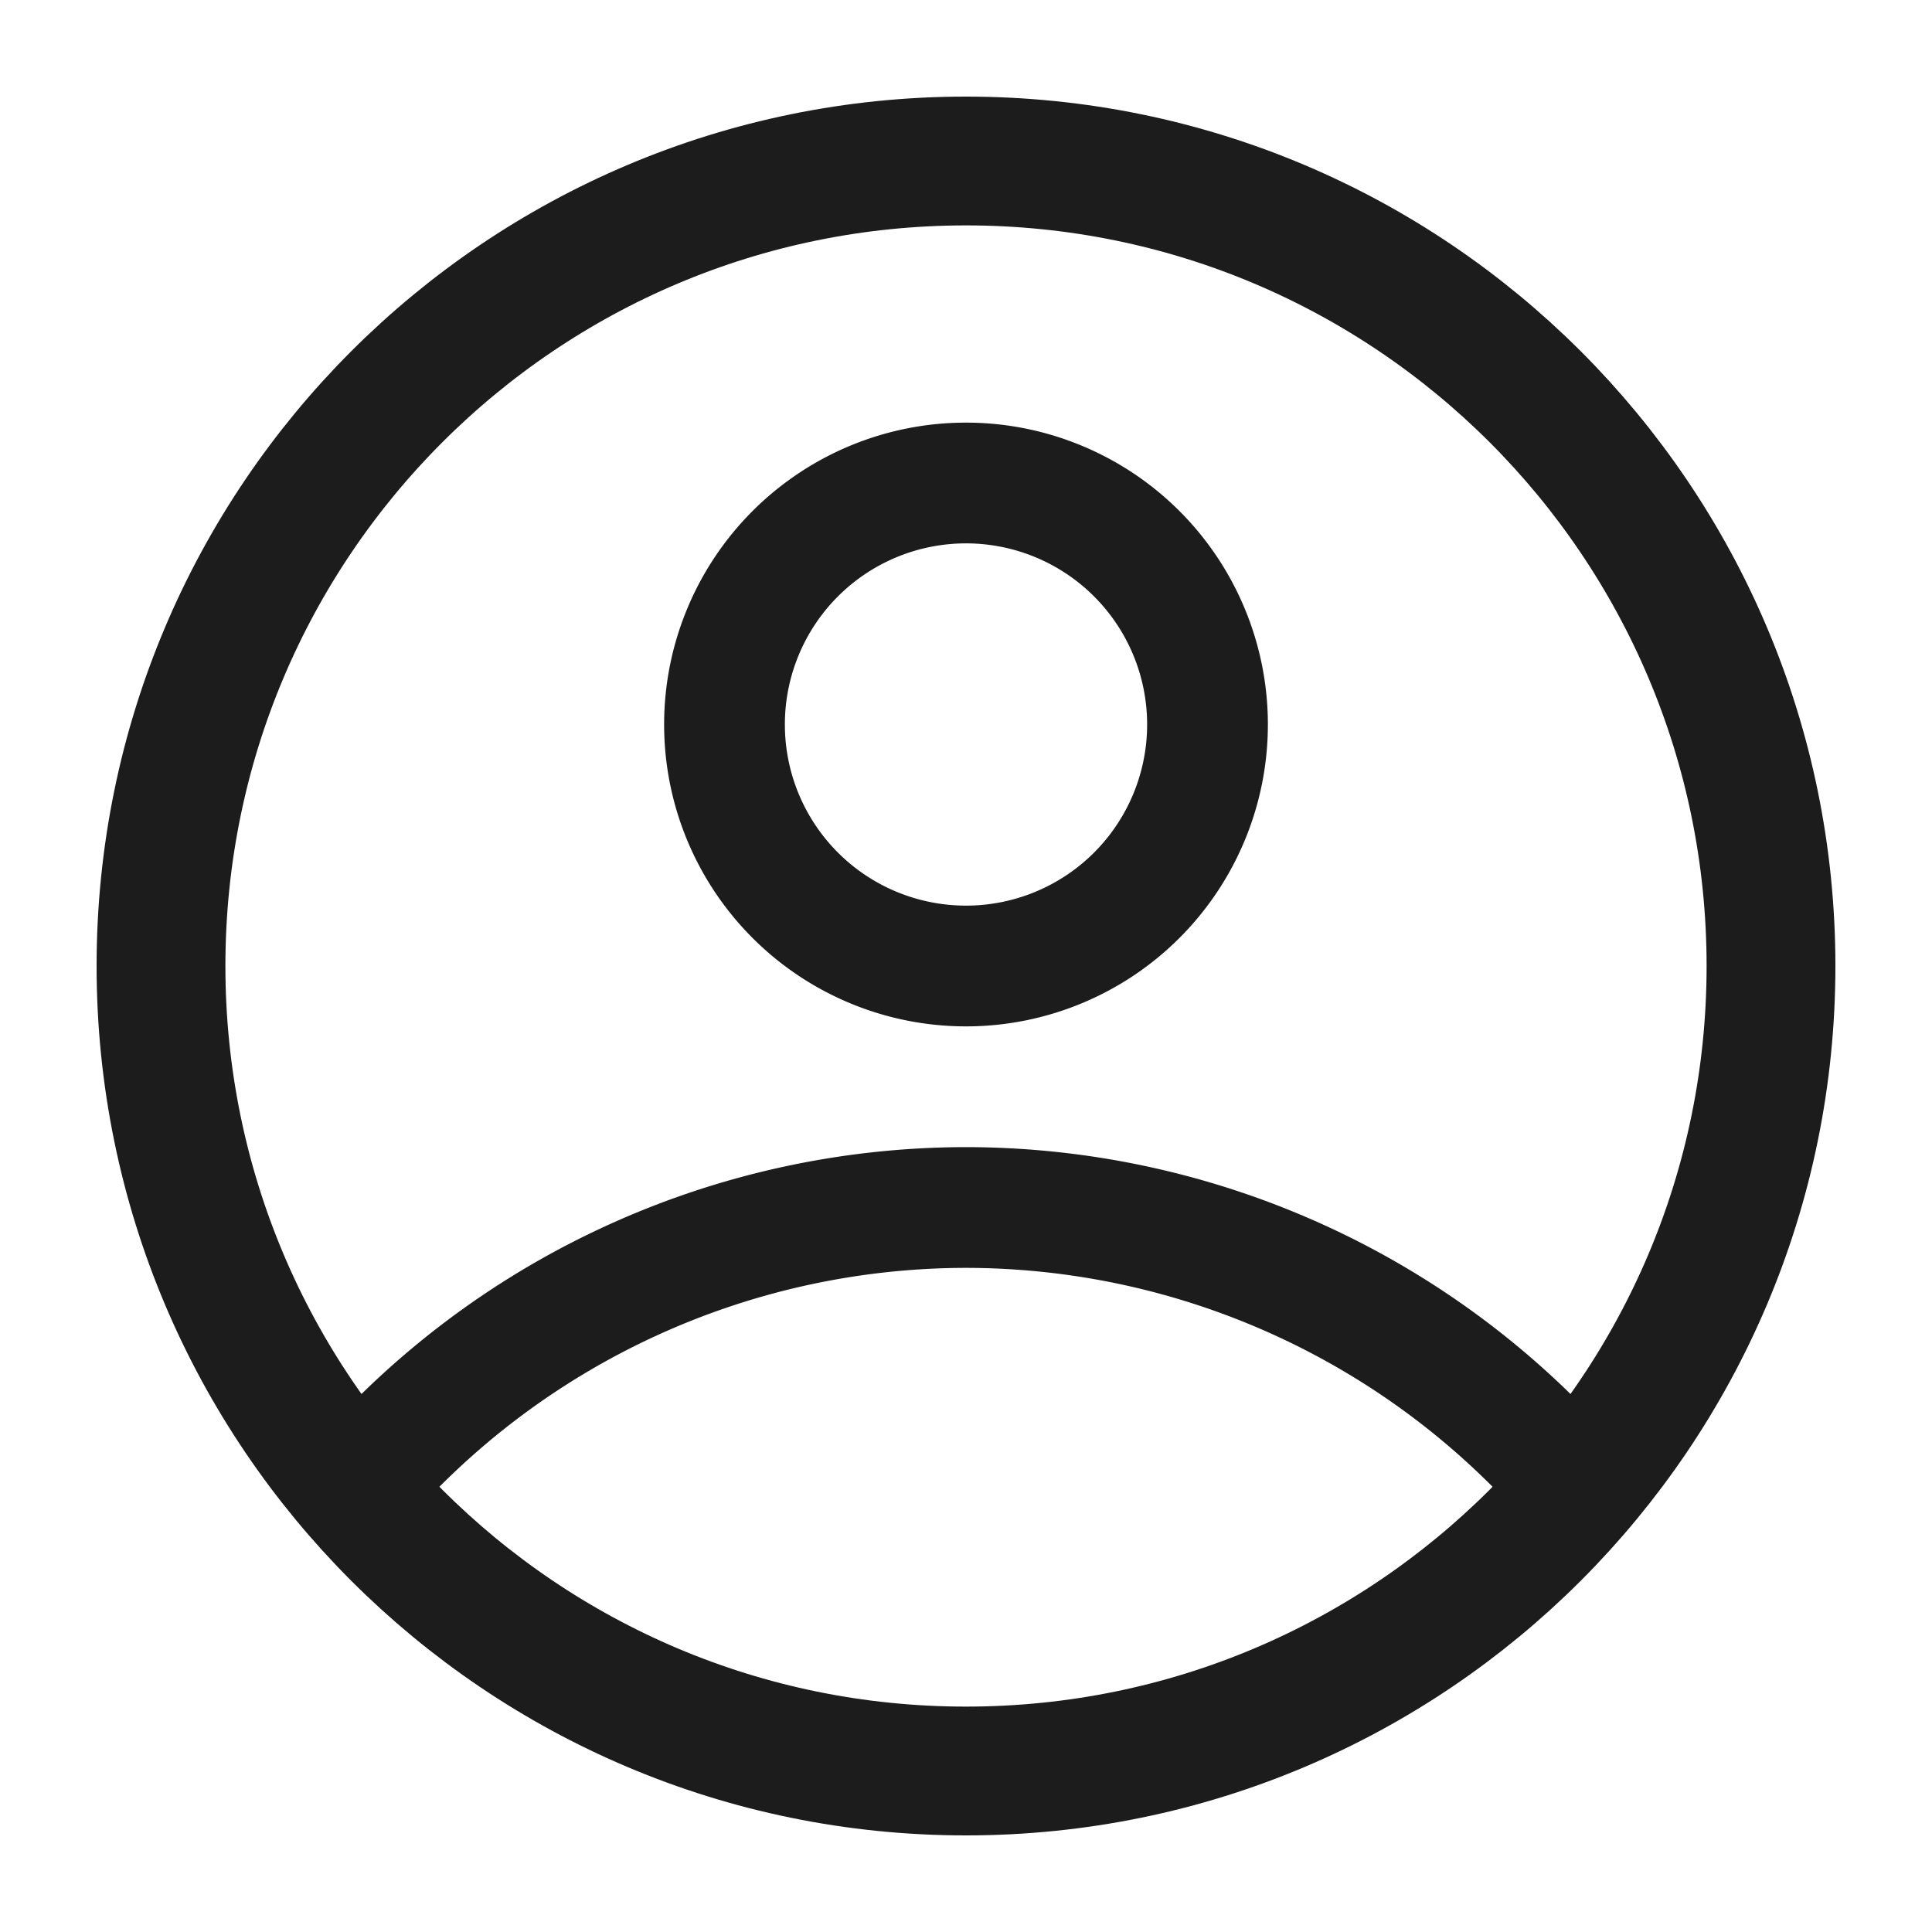
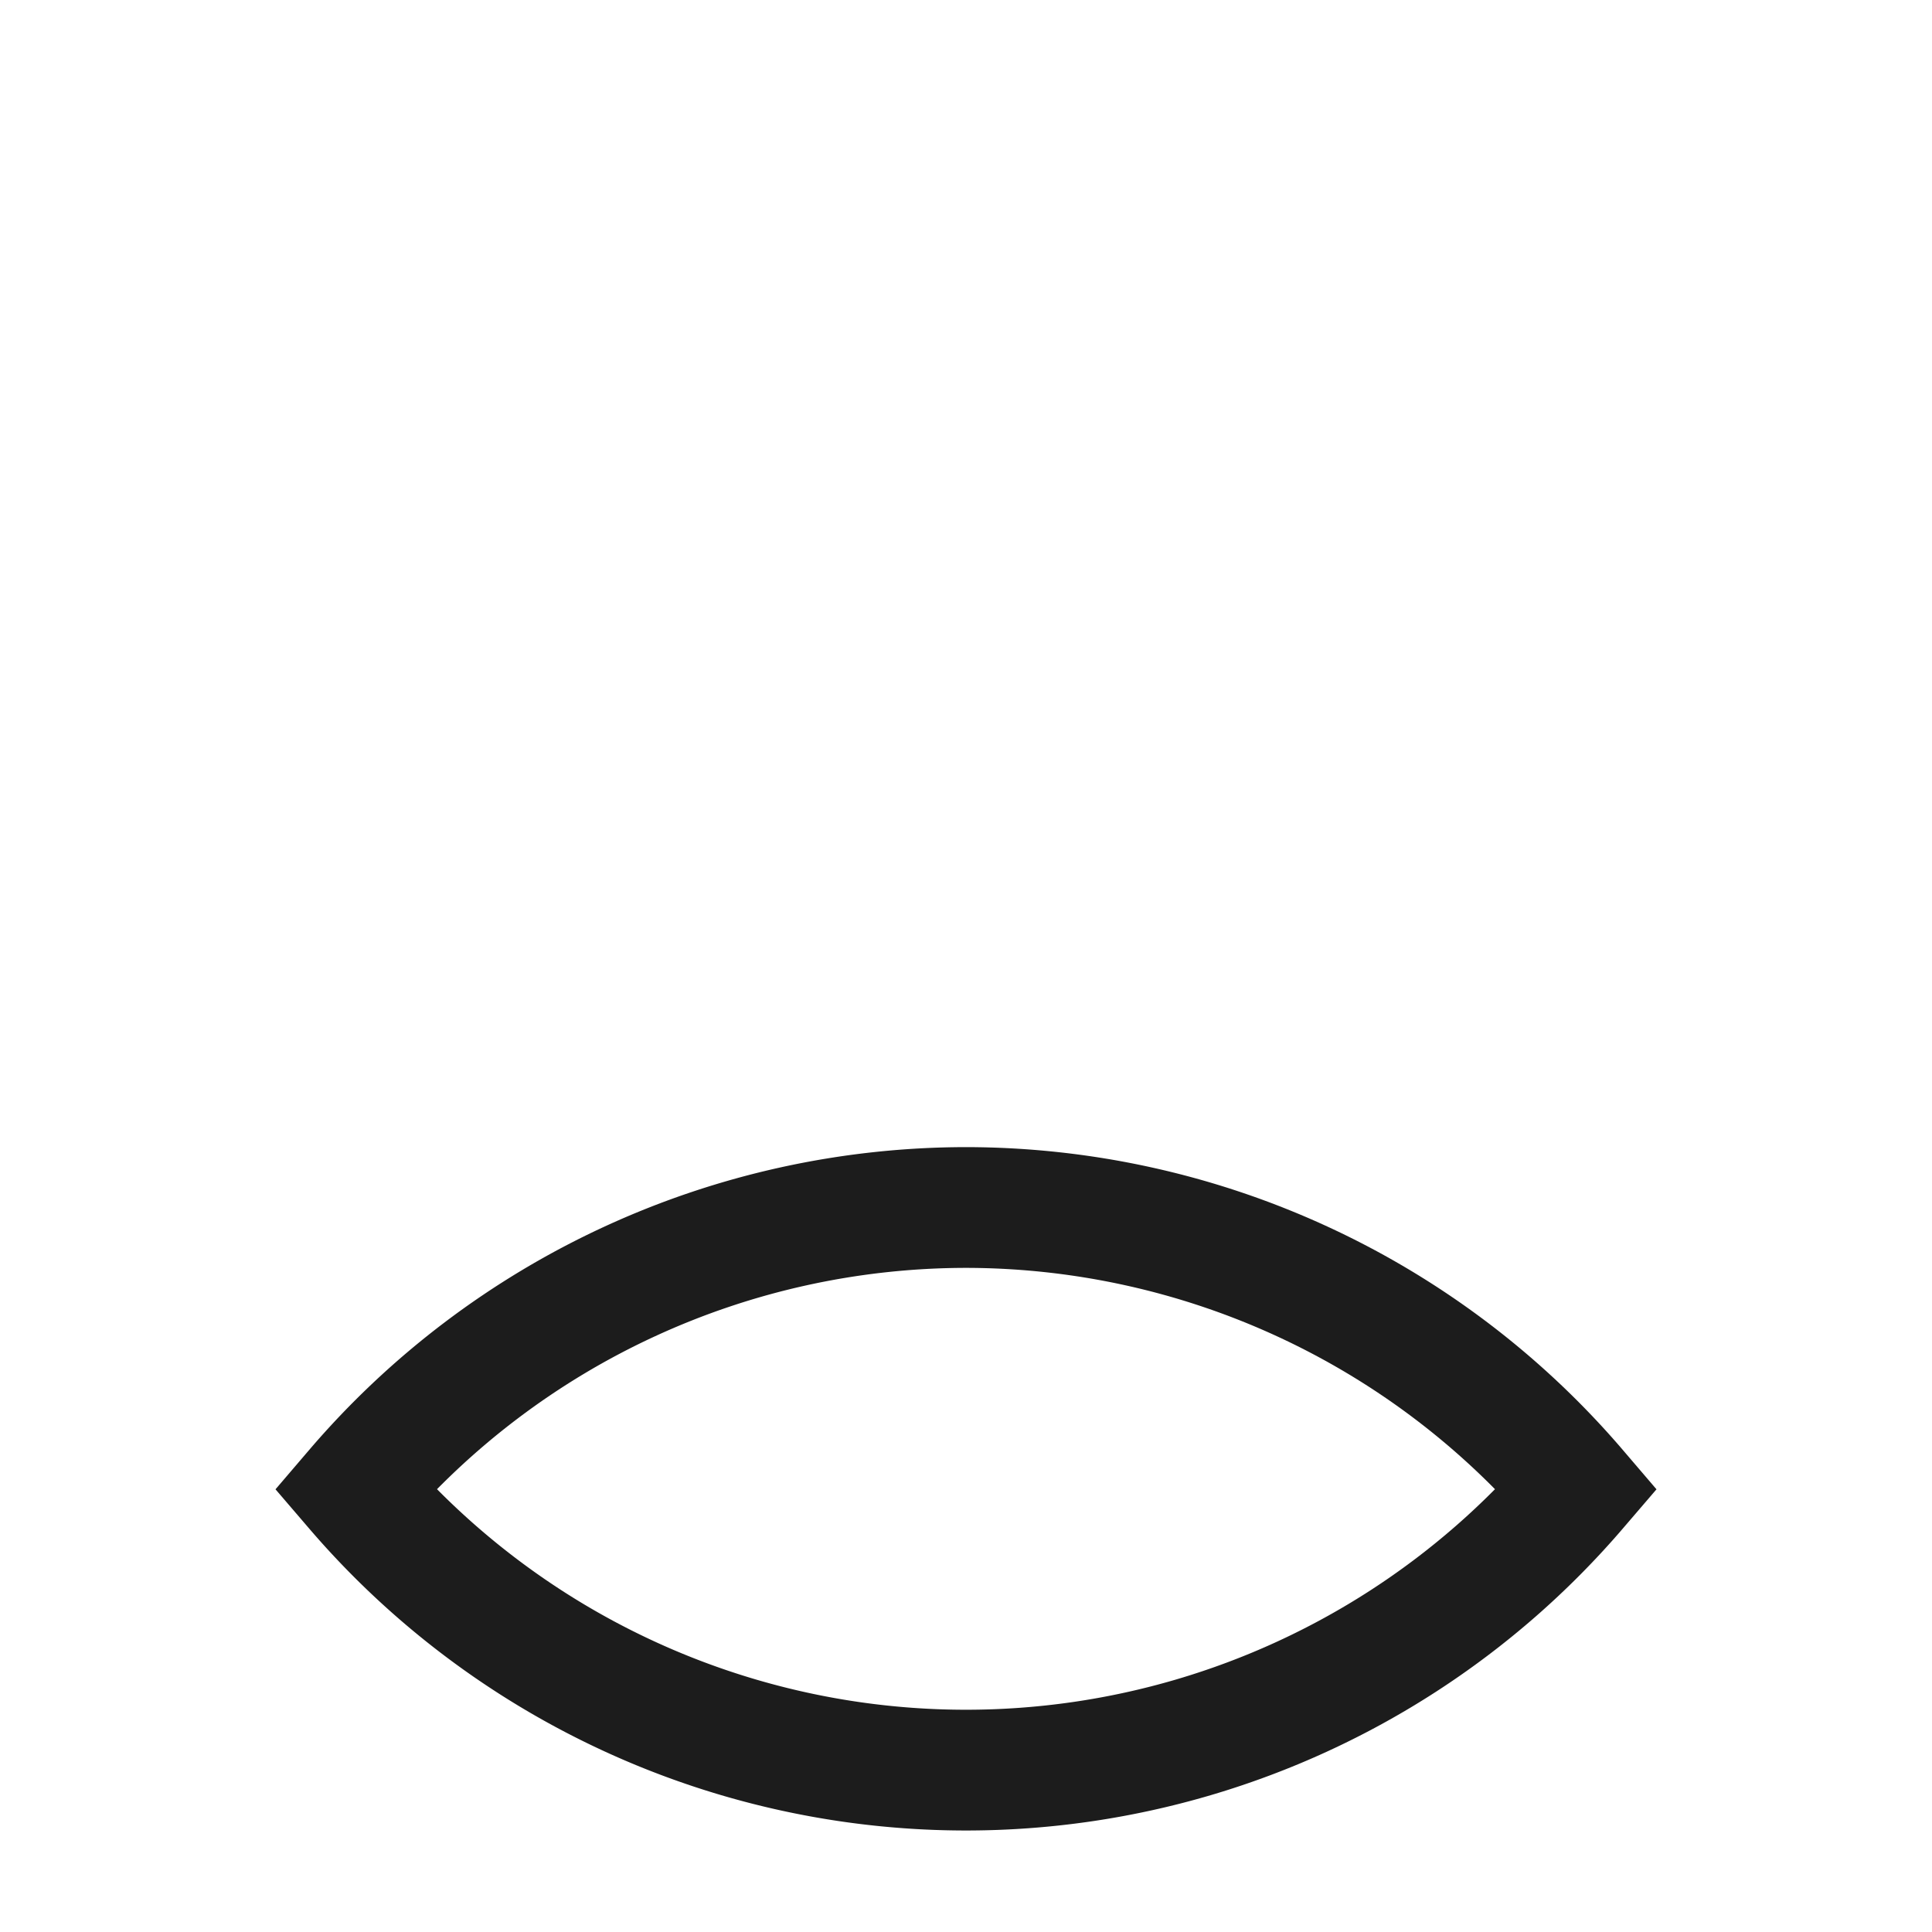
<svg xmlns="http://www.w3.org/2000/svg" class="icon-stroke--primary-100" width="24" height="24" fill="none" viewBox="0 0 24 24" preserveAspectRatio="xMidYMid meet" aria-hidden="false" role="graphics-symbol img">
  <title>Account logged out</title>
-   <path class="icon-path--primary-100" stroke="#1C1C1C" stroke-miterlimit="10" stroke-width="1.6" d="M12 22c5.523 0 10-4.477 10-10S17.523 2 12 2 2 6.477 2 12s4.477 10 10 10Z" />
-   <path class="icon-path--primary-100" stroke="#1C1C1C" stroke-miterlimit="10" stroke-width="1.5" d="M12 15a10 10 0 0 0-7.59 3.5 10 10 0 0 0 15.18 0A10 10 0 0 0 12 15Zm0-3a3 3 0 1 0 0-6 3 3 0 0 0 0 6Z" />
+   <path class="icon-path--primary-100" stroke="#1C1C1C" stroke-miterlimit="10" stroke-width="1.5" d="M12 15a10 10 0 0 0-7.59 3.5 10 10 0 0 0 15.18 0A10 10 0 0 0 12 15Zm0-3Z" />
</svg>